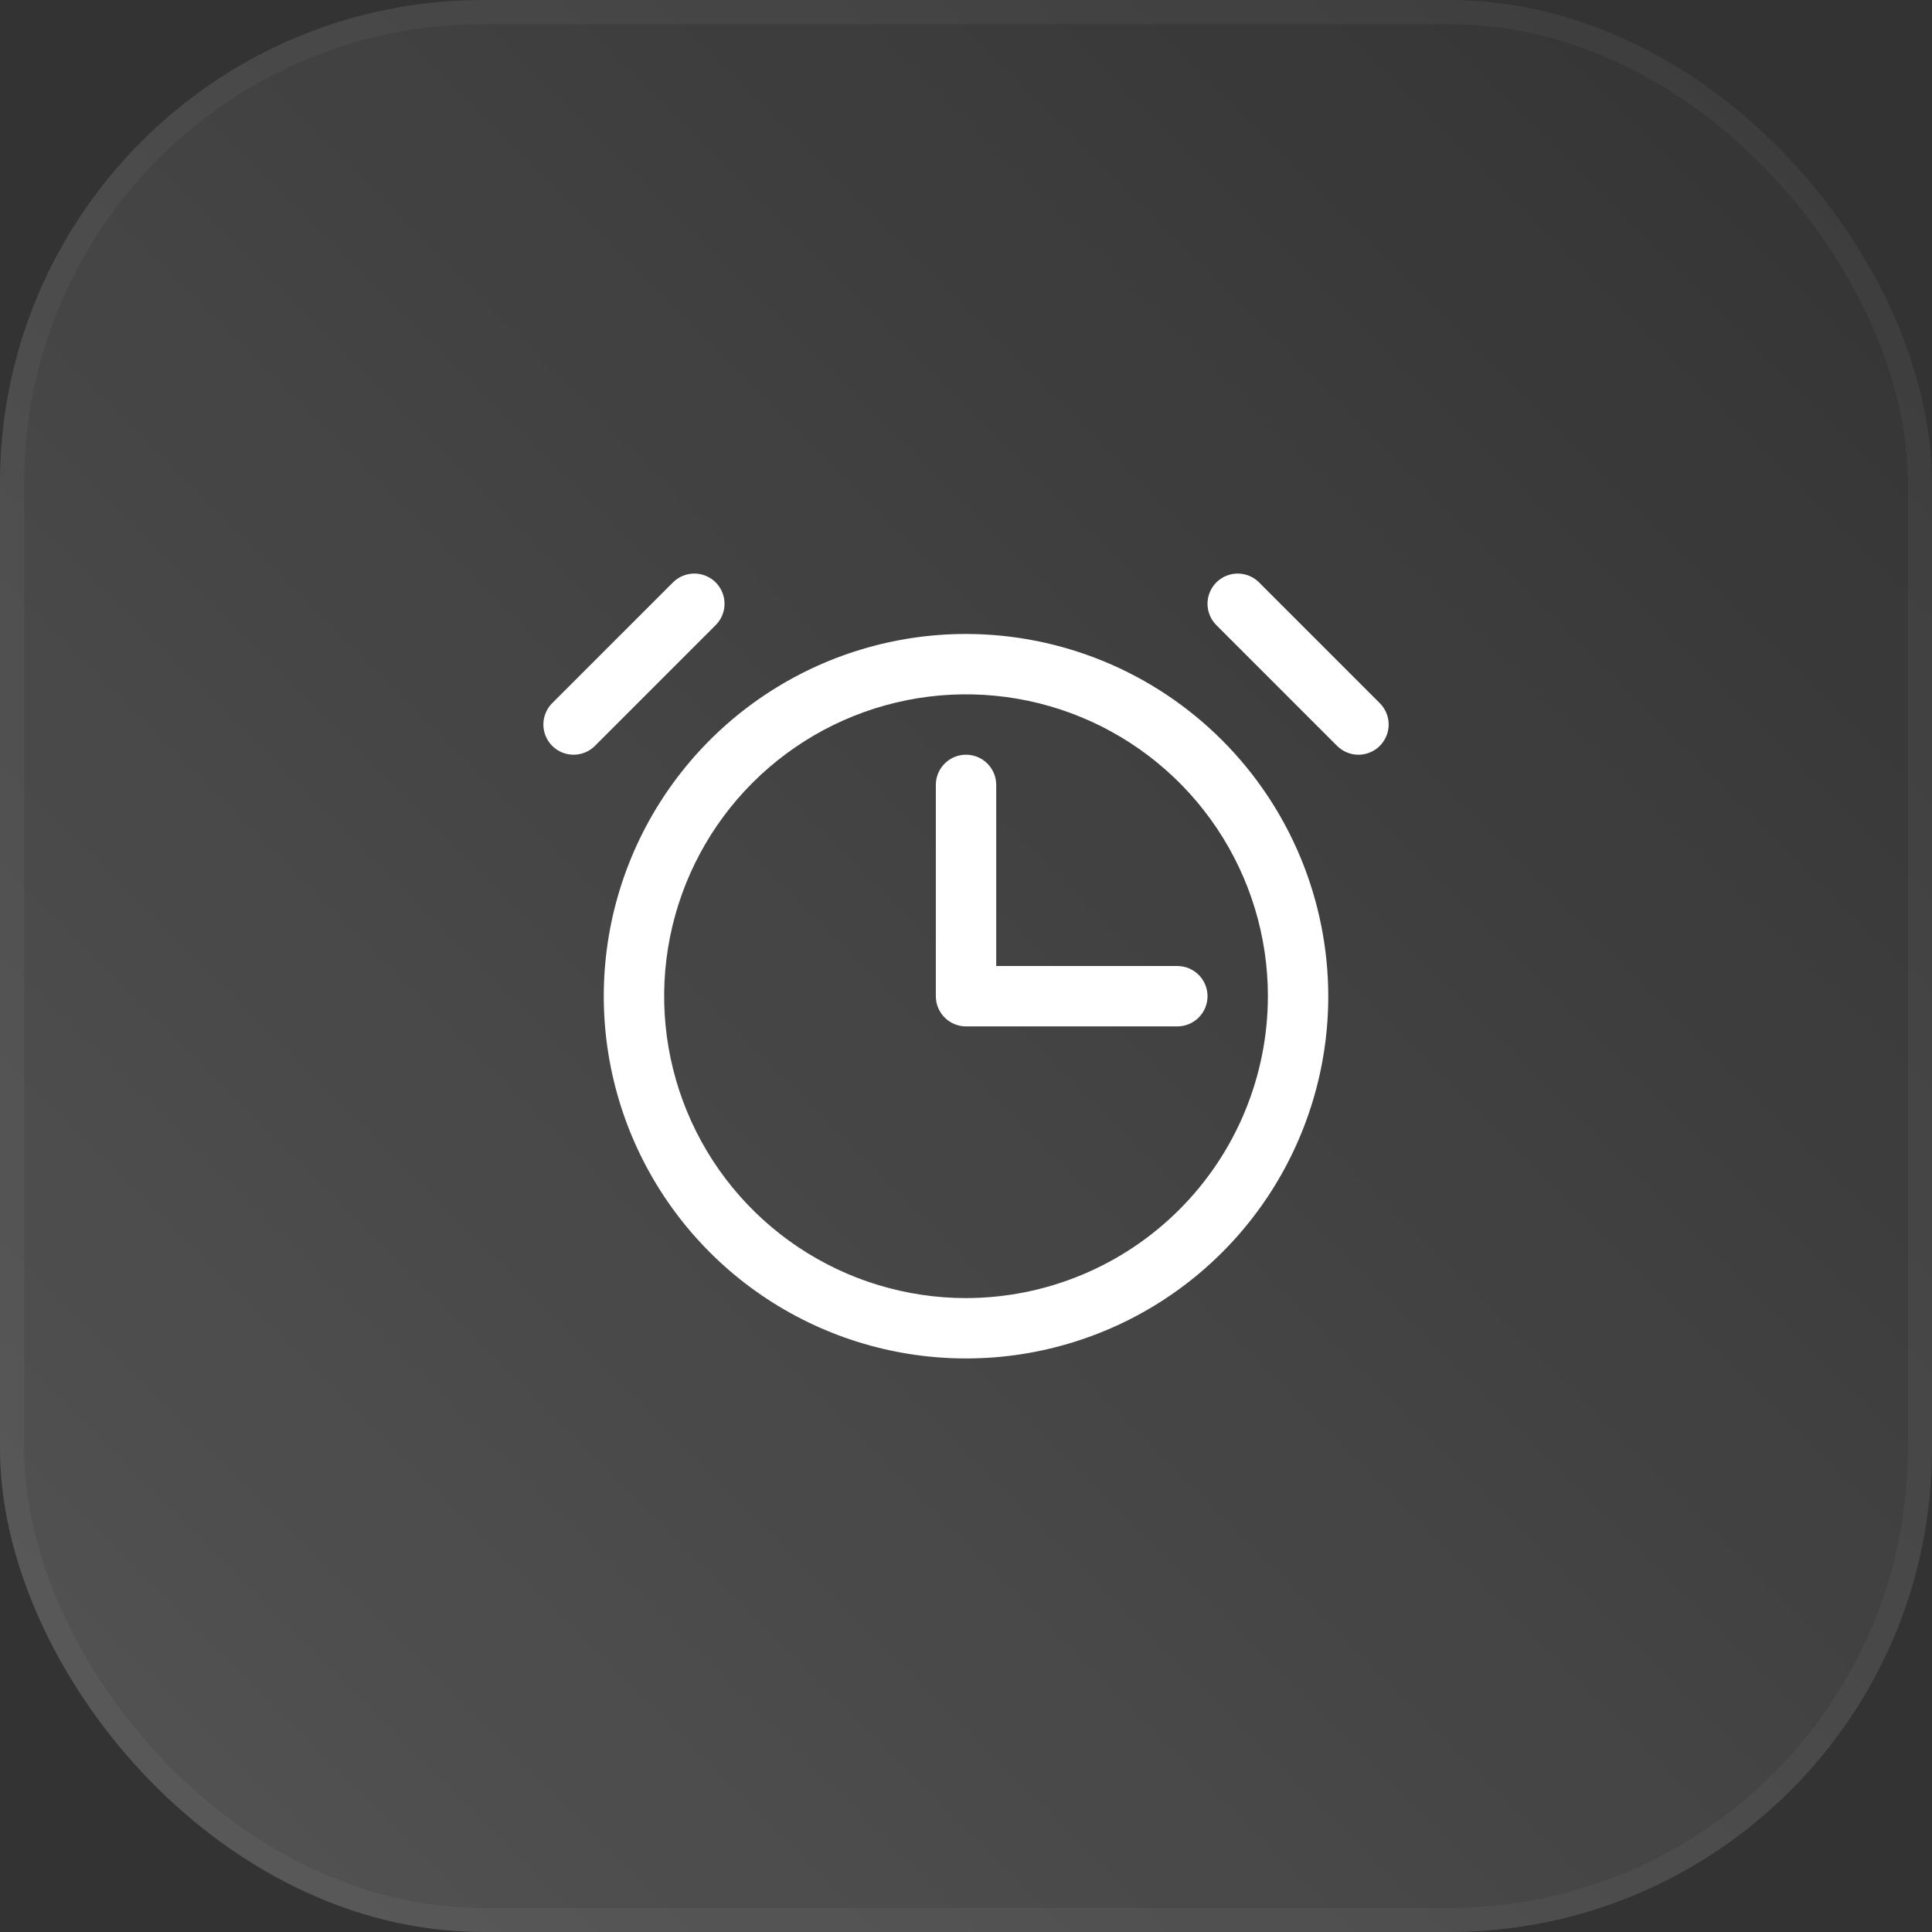
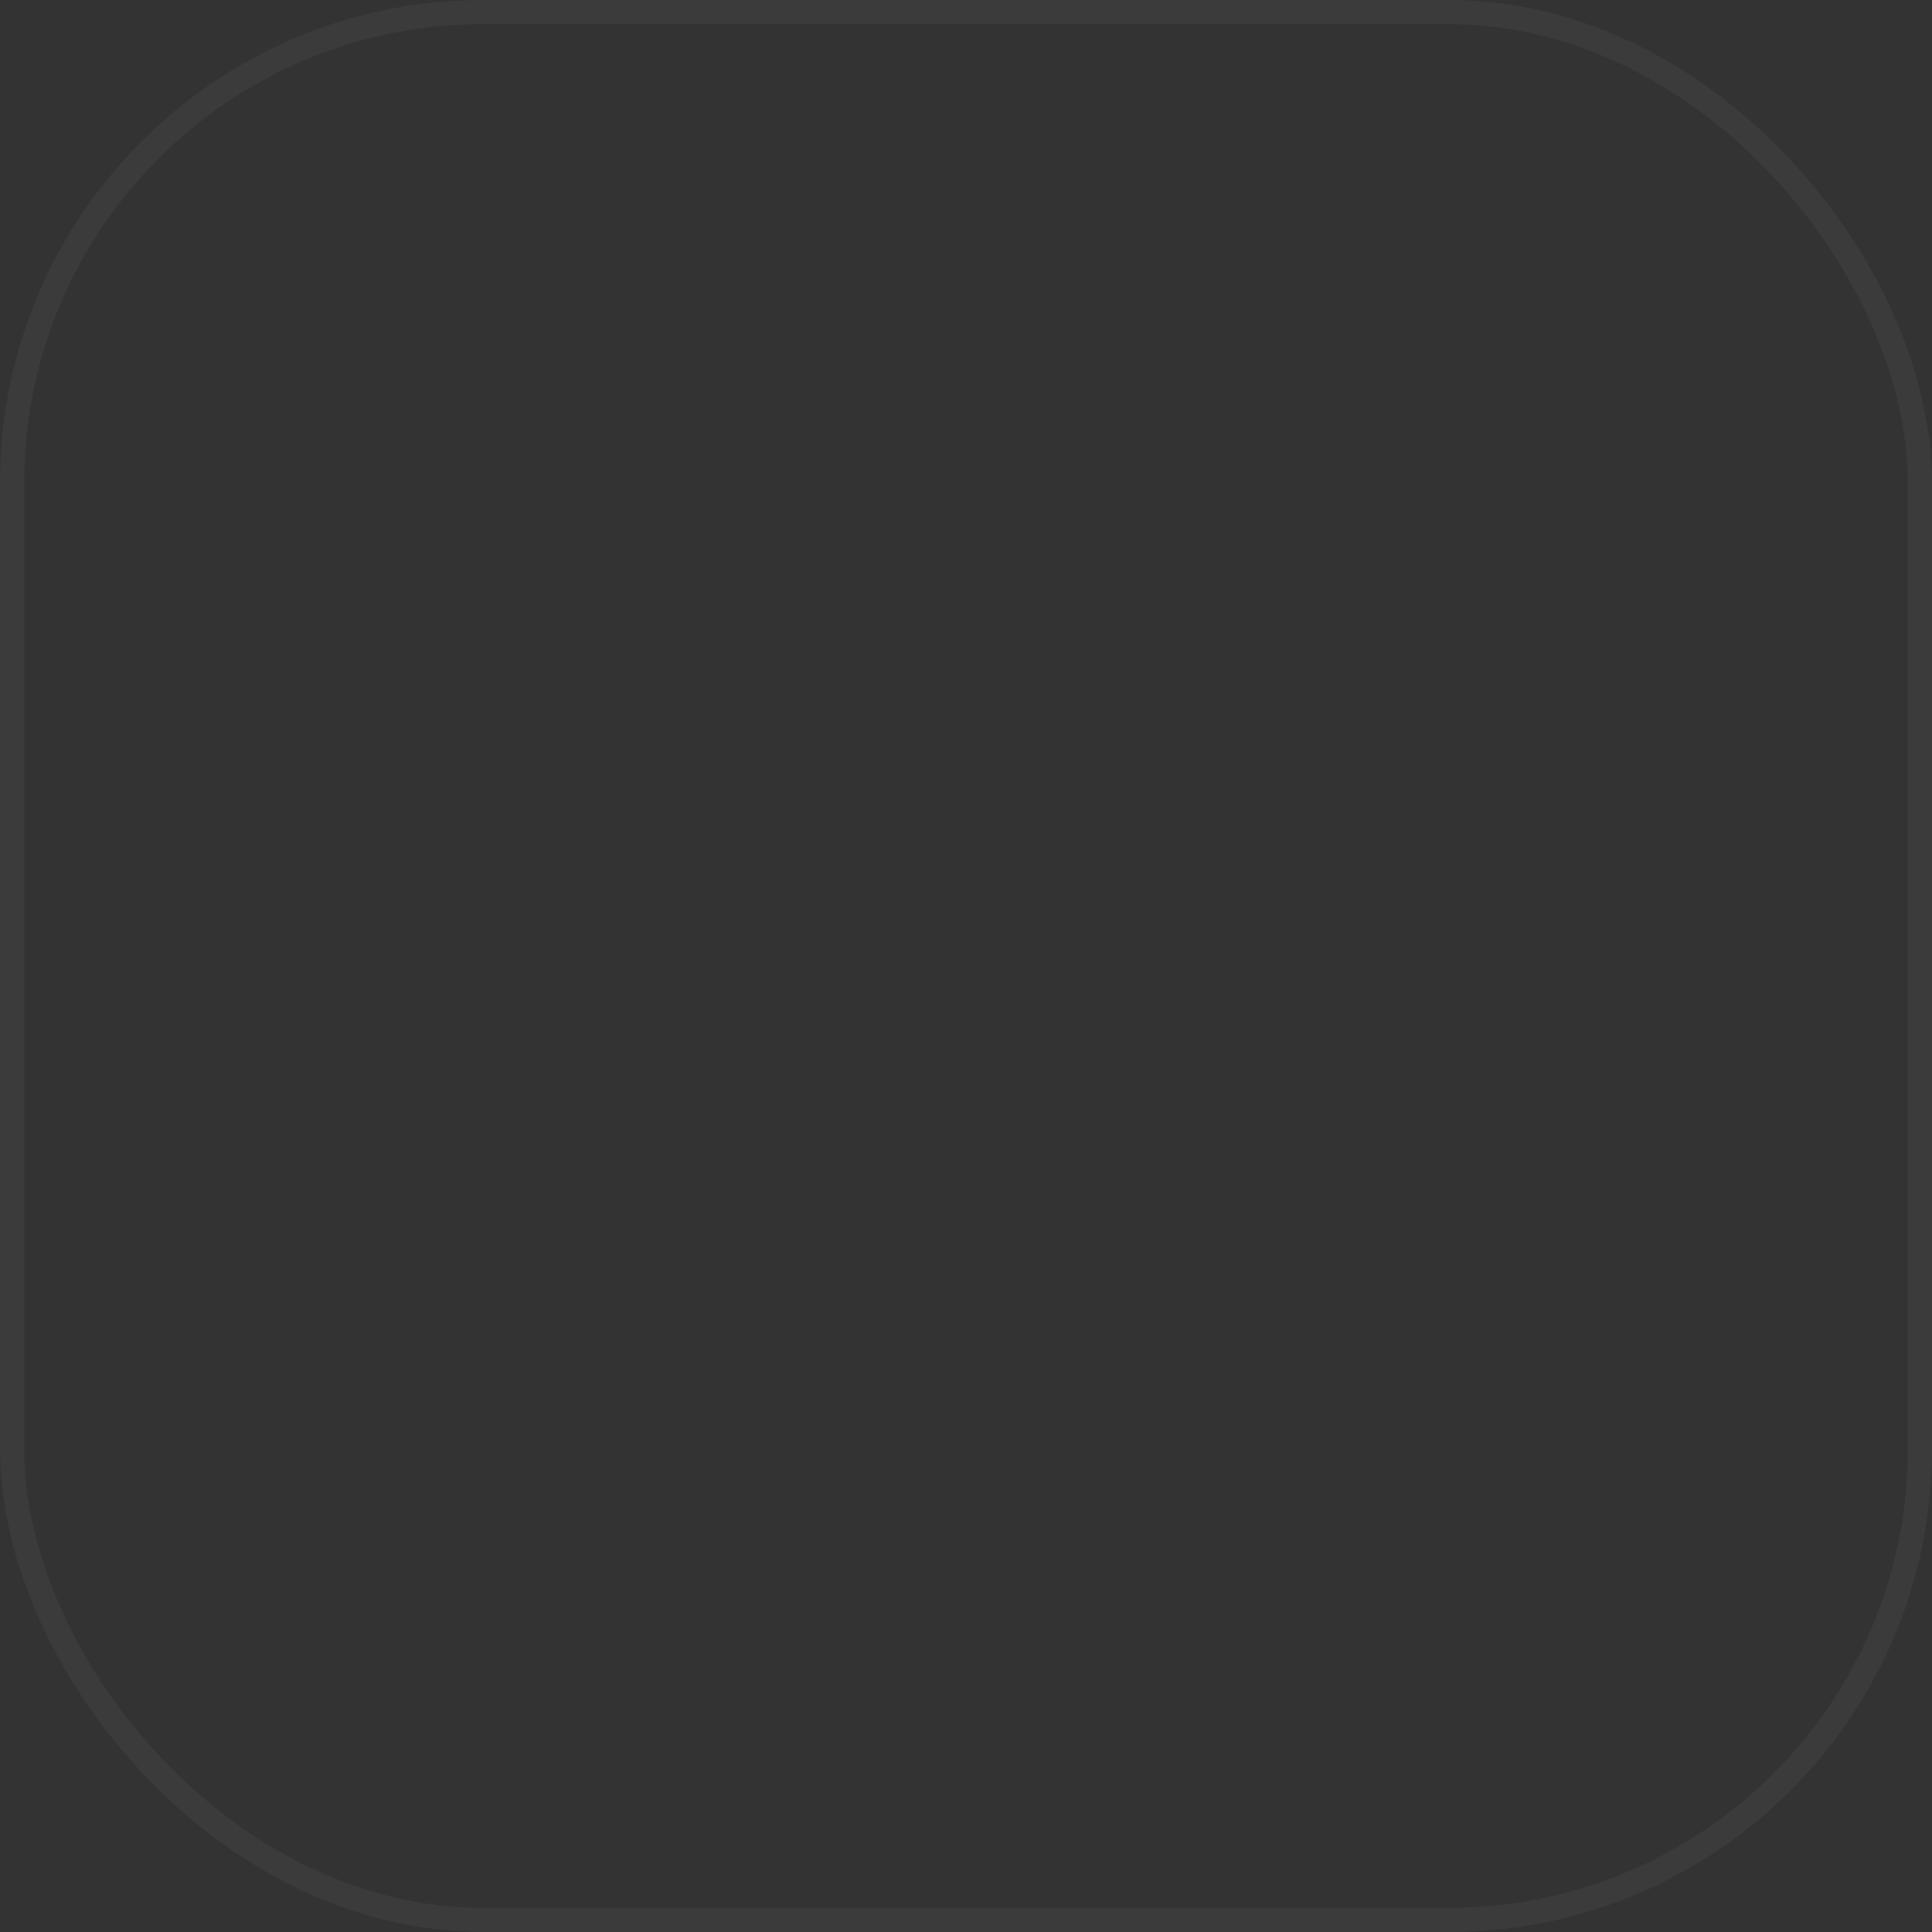
<svg xmlns="http://www.w3.org/2000/svg" width="80" height="80" viewBox="0 0 80 80" fill="none">
  <rect x="0" y="0" width="80" height="80" fill="#333333" stroke="none" />
-   <rect width="80" height="80" rx="20" fill="url(#paint0_linear_414_712)" fill-opacity="0.16" />
  <rect x="0.5" y="0.5" width="79" height="79" rx="19.5" stroke="white" stroke-opacity="0.04" />
-   <path d="M40.001 26.251C37.034 26.251 34.134 27.13 31.667 28.779C29.2 30.427 27.278 32.77 26.142 35.51C25.007 38.251 24.71 41.267 25.289 44.177C25.868 47.087 27.296 49.76 29.394 51.857C31.492 53.955 34.165 55.384 37.074 55.962C39.984 56.541 43 56.244 45.741 55.109C48.482 53.974 50.825 52.051 52.473 49.584C54.121 47.117 55.001 44.217 55.001 41.251C54.996 37.274 53.414 33.461 50.602 30.649C47.79 27.837 43.977 26.255 40.001 26.251ZM40.001 53.751C37.528 53.751 35.112 53.018 33.056 51.644C31 50.27 29.398 48.318 28.452 46.034C27.506 43.75 27.259 41.237 27.741 38.812C28.223 36.387 29.414 34.16 31.162 32.412C32.91 30.664 35.137 29.473 37.562 28.991C39.987 28.509 42.5 28.756 44.784 29.702C47.068 30.648 49.02 32.251 50.394 34.306C51.768 36.362 52.501 38.778 52.501 41.251C52.497 44.565 51.179 47.742 48.835 50.085C46.492 52.429 43.315 53.747 40.001 53.751ZM29.635 25.885L24.635 30.885C24.401 31.12 24.082 31.251 23.751 31.251C23.419 31.251 23.101 31.12 22.866 30.885C22.632 30.651 22.5 30.332 22.5 30.001C22.5 29.669 22.632 29.351 22.866 29.116L27.866 24.116C27.983 24 28.12 23.908 28.272 23.845C28.424 23.782 28.587 23.75 28.751 23.75C28.915 23.75 29.078 23.782 29.229 23.845C29.381 23.908 29.519 24 29.635 24.116C29.751 24.233 29.843 24.37 29.906 24.522C29.969 24.674 30.001 24.837 30.001 25.001C30.001 25.165 29.969 25.328 29.906 25.479C29.843 25.631 29.751 25.769 29.635 25.885ZM57.135 30.885C57.019 31.001 56.881 31.093 56.729 31.156C56.578 31.219 56.415 31.252 56.251 31.252C56.086 31.252 55.924 31.219 55.772 31.156C55.62 31.093 55.482 31.001 55.366 30.885L50.366 25.885C50.132 25.651 50 25.332 50 25.001C50 24.669 50.132 24.351 50.366 24.116C50.601 23.882 50.919 23.75 51.251 23.75C51.582 23.75 51.901 23.882 52.135 24.116L57.135 29.116C57.251 29.232 57.343 29.37 57.406 29.522C57.469 29.674 57.502 29.836 57.502 30.001C57.502 30.165 57.469 30.328 57.406 30.479C57.343 30.631 57.251 30.769 57.135 30.885ZM48.751 40.001C49.082 40.001 49.4 40.132 49.635 40.367C49.869 40.601 50.001 40.919 50.001 41.251C50.001 41.582 49.869 41.9 49.635 42.135C49.4 42.369 49.082 42.501 48.751 42.501H40.001C39.669 42.501 39.351 42.369 39.117 42.135C38.882 41.9 38.751 41.582 38.751 41.251V32.501C38.751 32.169 38.882 31.851 39.117 31.617C39.351 31.382 39.669 31.251 40.001 31.251C40.332 31.251 40.65 31.382 40.885 31.617C41.119 31.851 41.251 32.169 41.251 32.501V40.001H48.751Z" fill="white" />
  <defs>
    <linearGradient id="paint0_linear_414_712" x1="80" y1="0" x2="0" y2="80" gradientUnits="userSpaceOnUse">
      <stop stop-color="white" stop-opacity="0" />
      <stop offset="1" stop-color="white" />
    </linearGradient>
  </defs>
</svg>